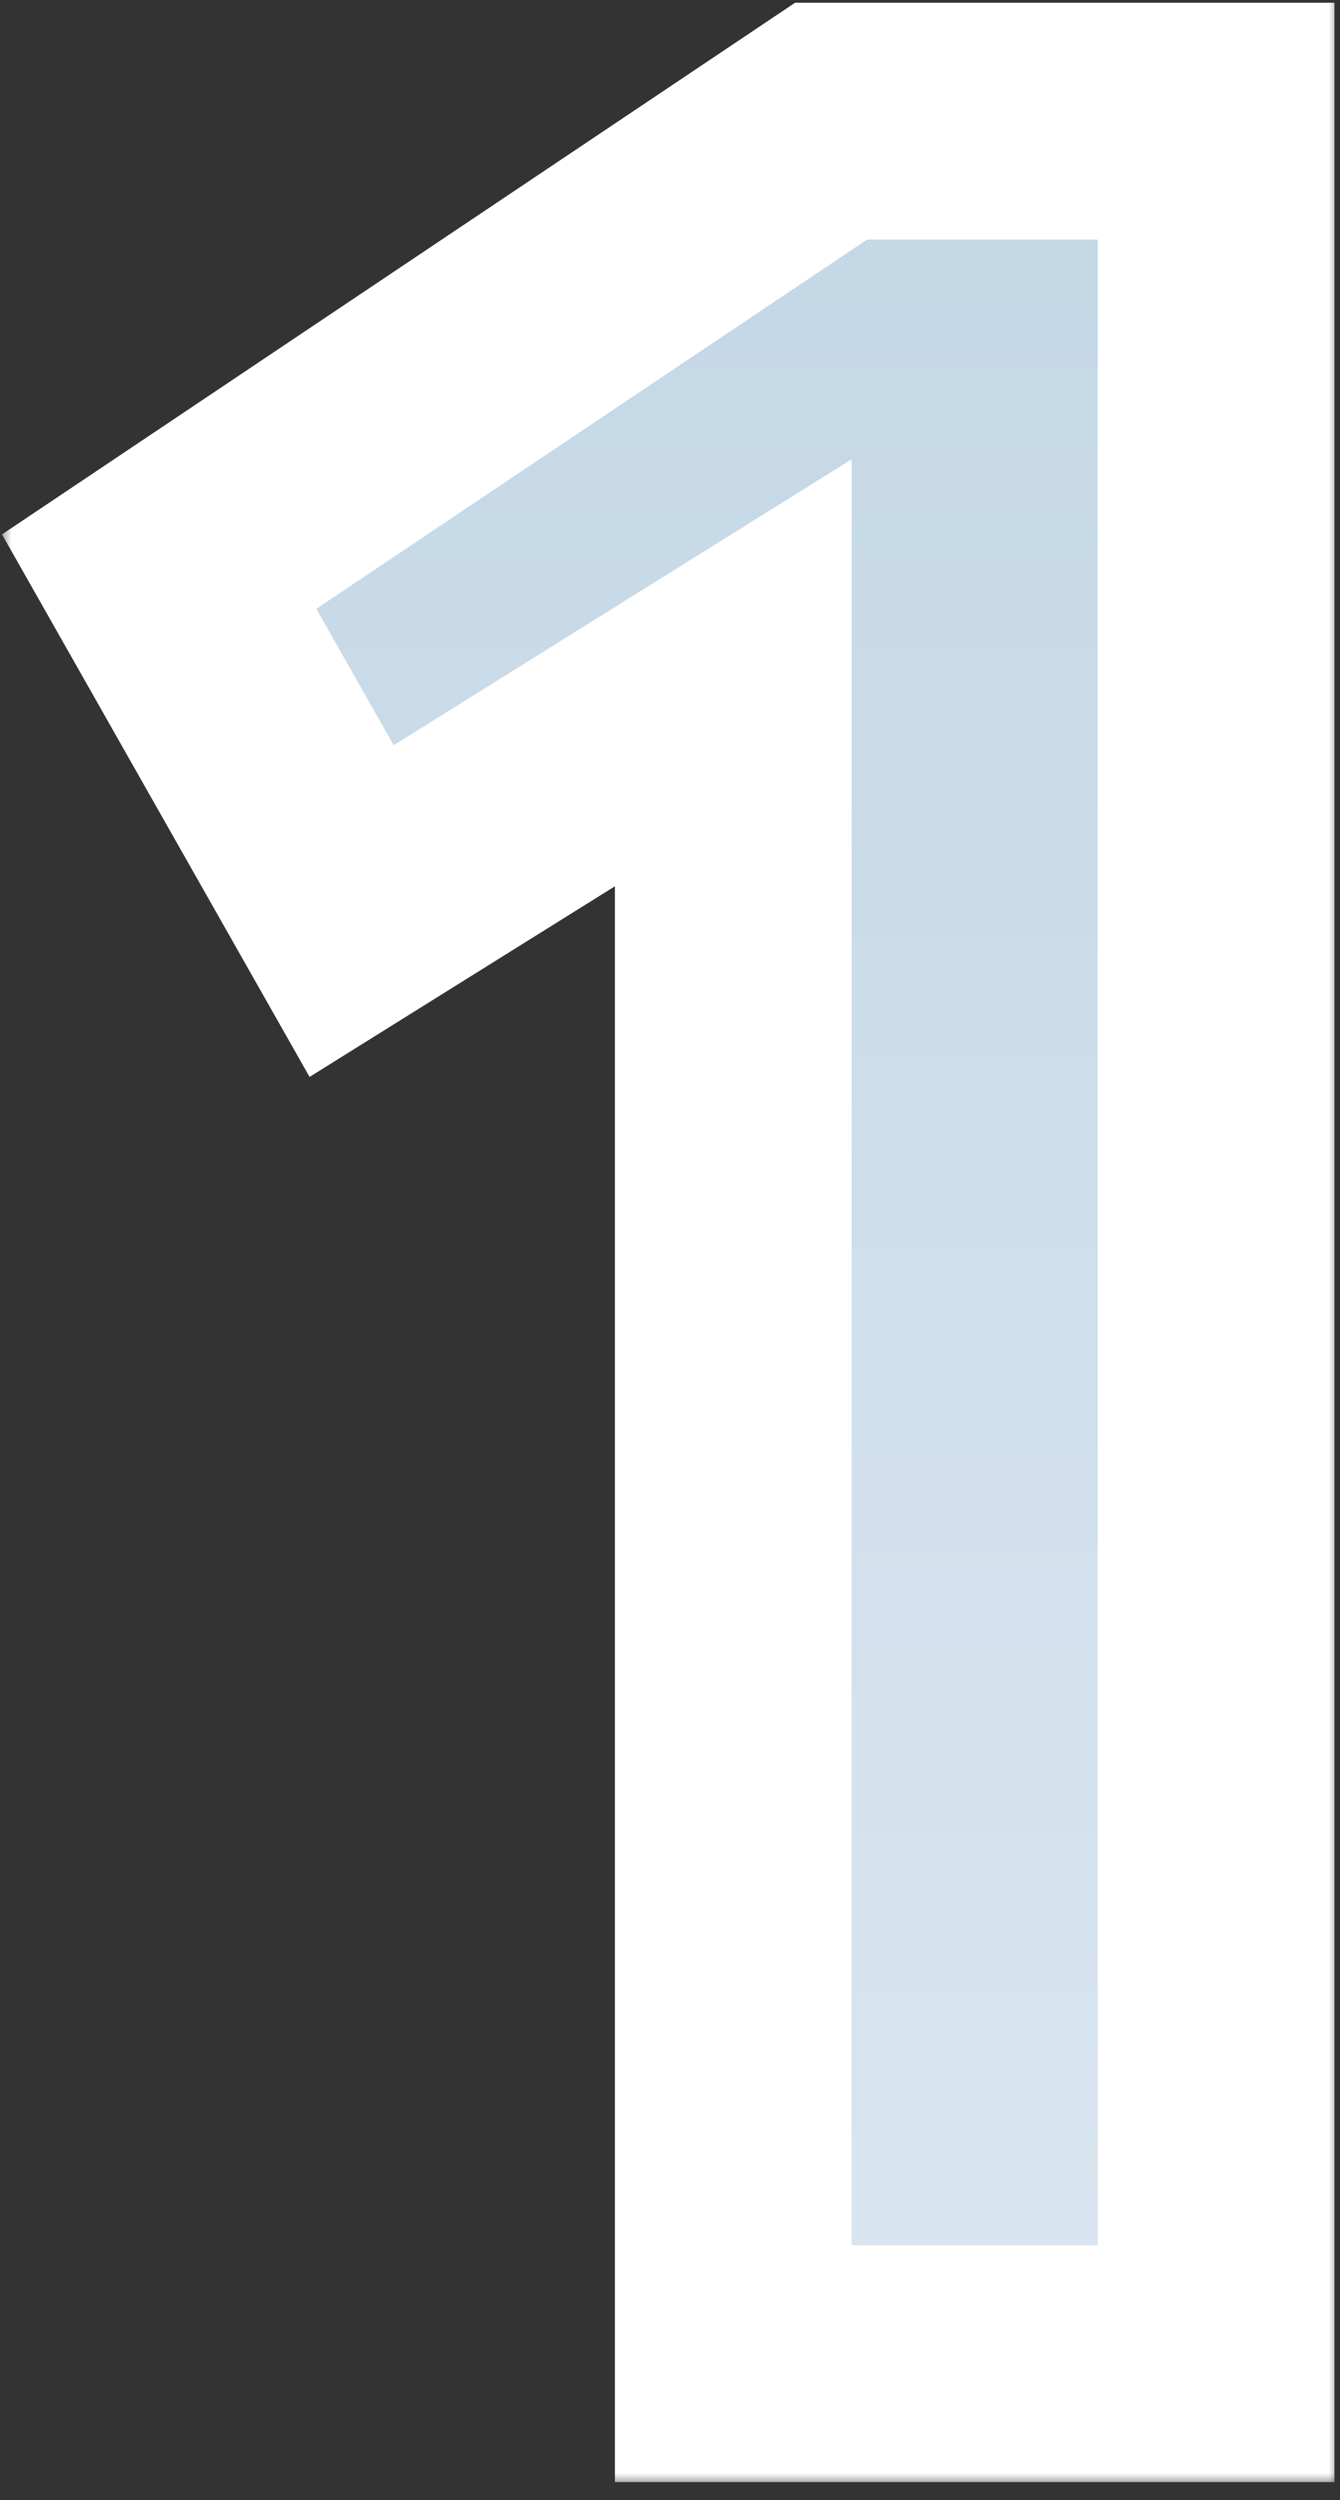
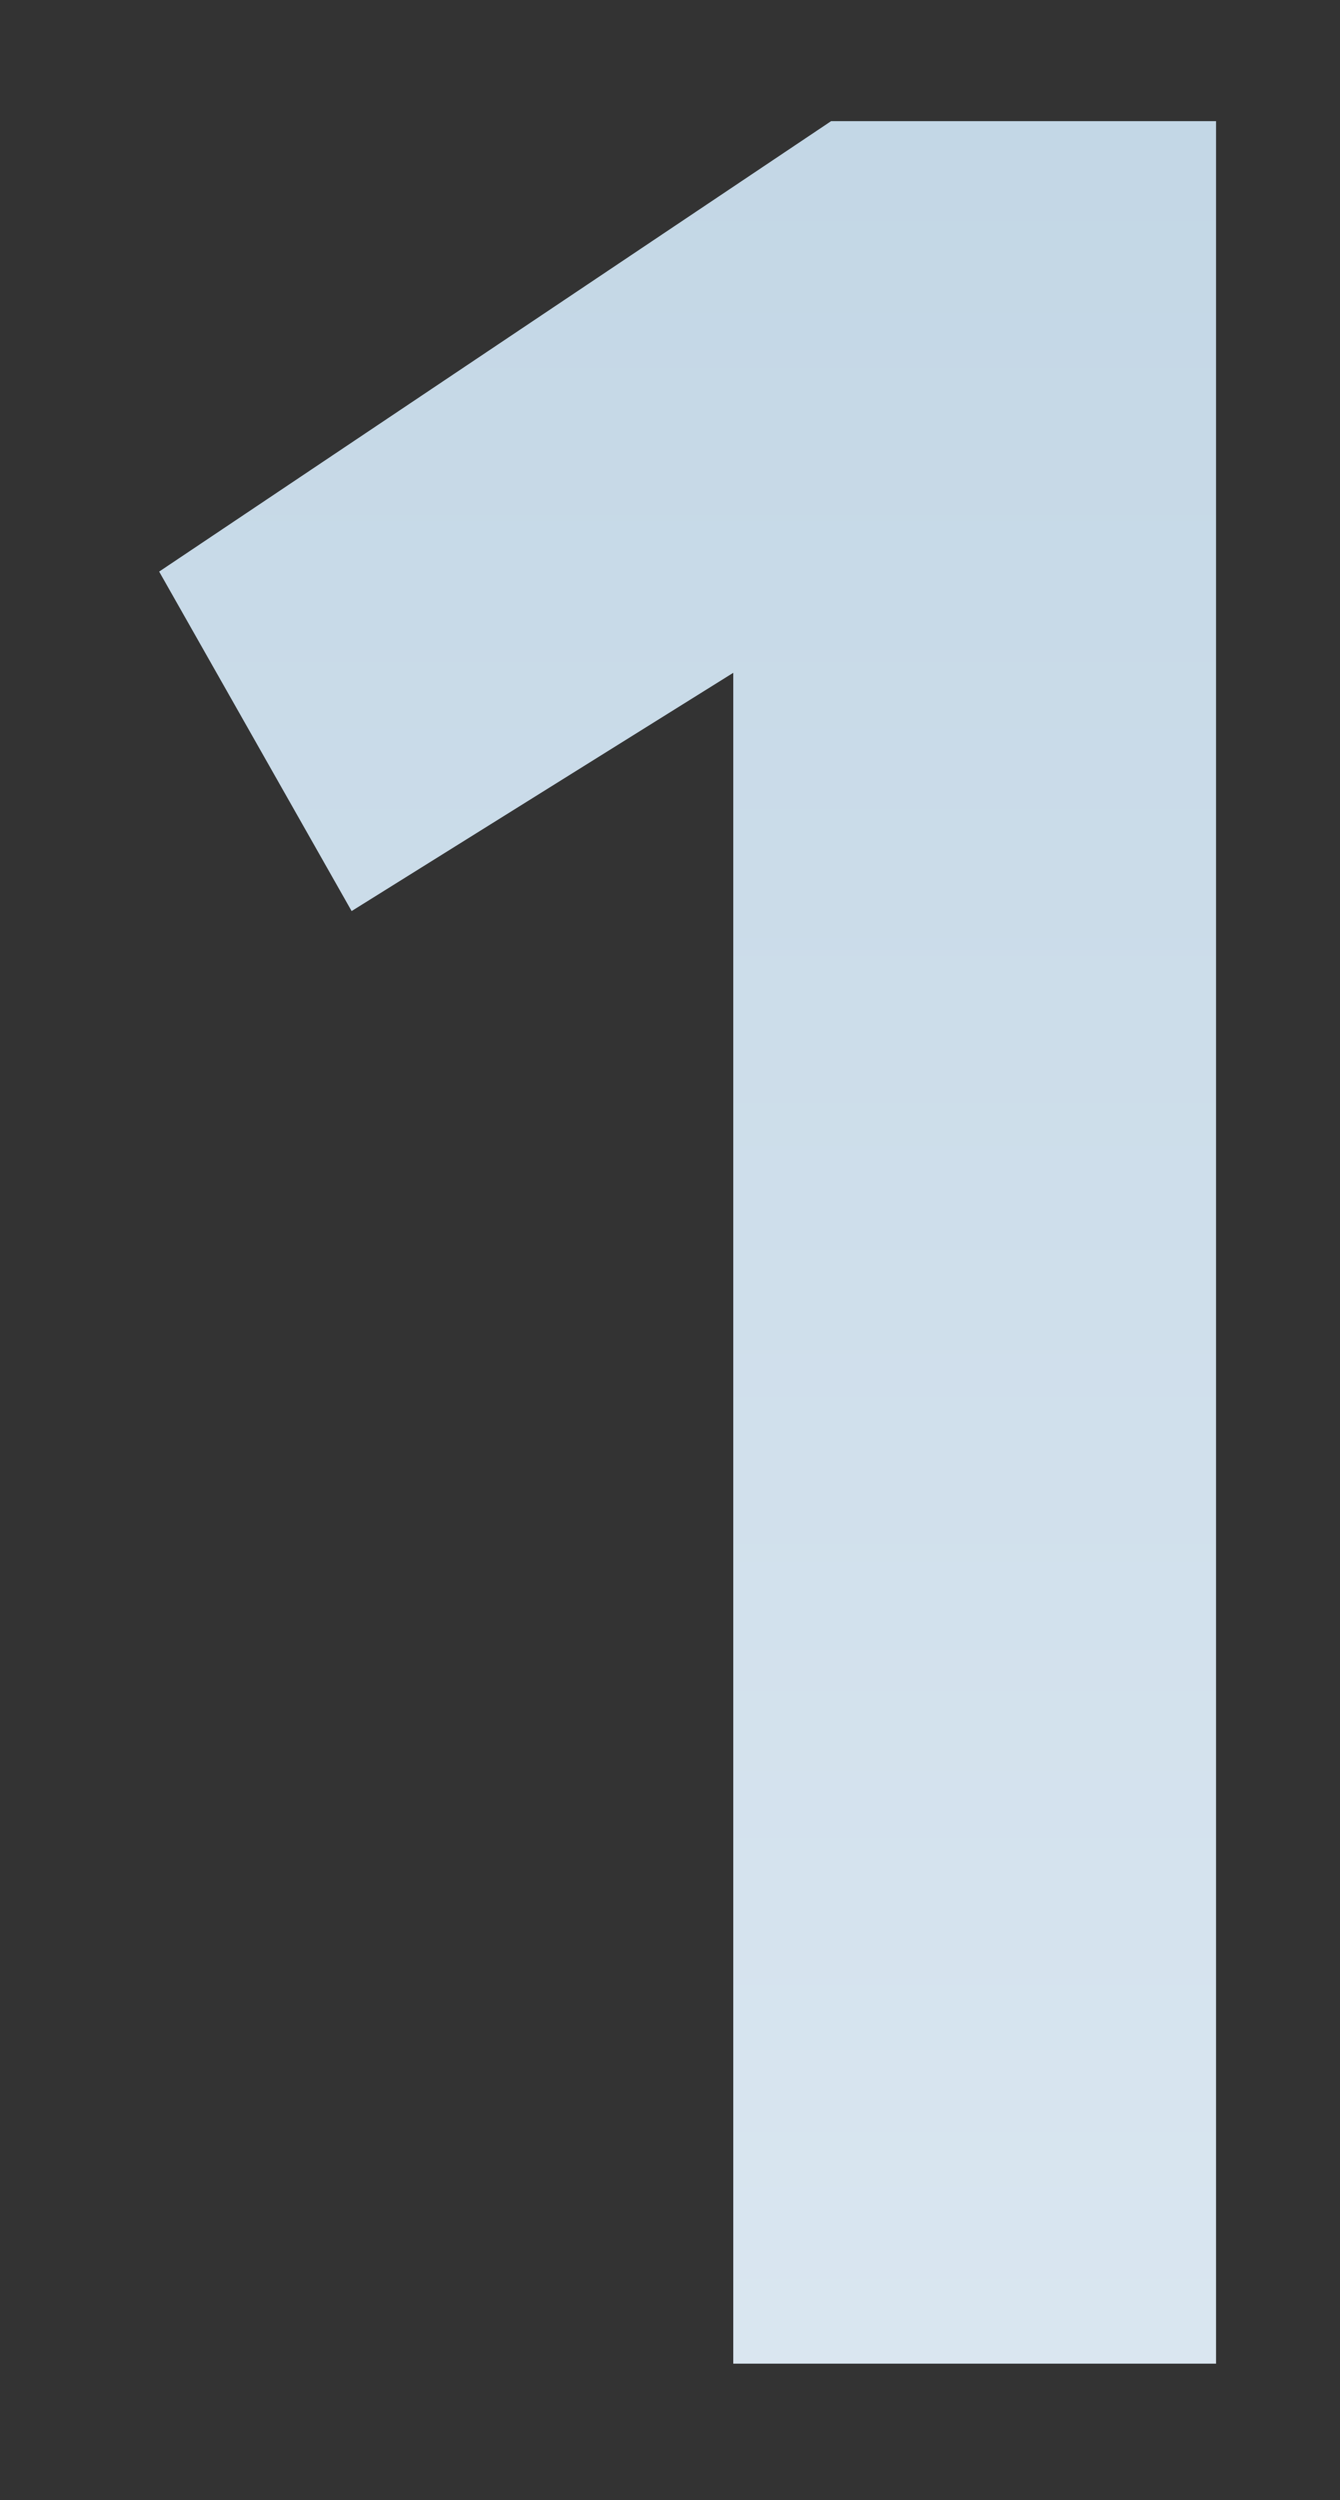
<svg xmlns="http://www.w3.org/2000/svg" width="59" height="110" viewBox="0 0 59 110" fill="none">
  <rect x="0" y="0" width="59" height="110" fill="#333333" stroke="none" />
  <g id="1">
    <mask id="path-1-outside-1_245_21" maskUnits="userSpaceOnUse" x="0.008" y="-0.67" width="59" height="110" fill="black">
-       <rect fill="white" x="0.008" y="-0.67" width="59" height="110" />
-       <path d="M32.286 104V29.603L15.482 40.087L7.008 25.15L36.594 5.33H53.542V104H32.286Z" />
-     </mask>
+       </mask>
    <path d="M32.286 104V29.603L15.482 40.087L7.008 25.15L36.594 5.33H53.542V104H32.286Z" fill="url(#paint0_linear_245_21)" />
-     <path d="M32.286 104V29.603L15.482 40.087L7.008 25.15L36.594 5.33H53.542V104H32.286Z" stroke="white" stroke-width="10.422" mask="url(#path-1-outside-1_245_21)" />
  </g>
  <defs>
    <linearGradient id="paint0_linear_245_21" x1="35.051" y1="0" x2="35.051" y2="110" gradientUnits="userSpaceOnUse">
      <stop stop-color="#C2D6E5" />
      <stop offset="1" stop-color="#DBE7F1" />
    </linearGradient>
  </defs>
</svg>